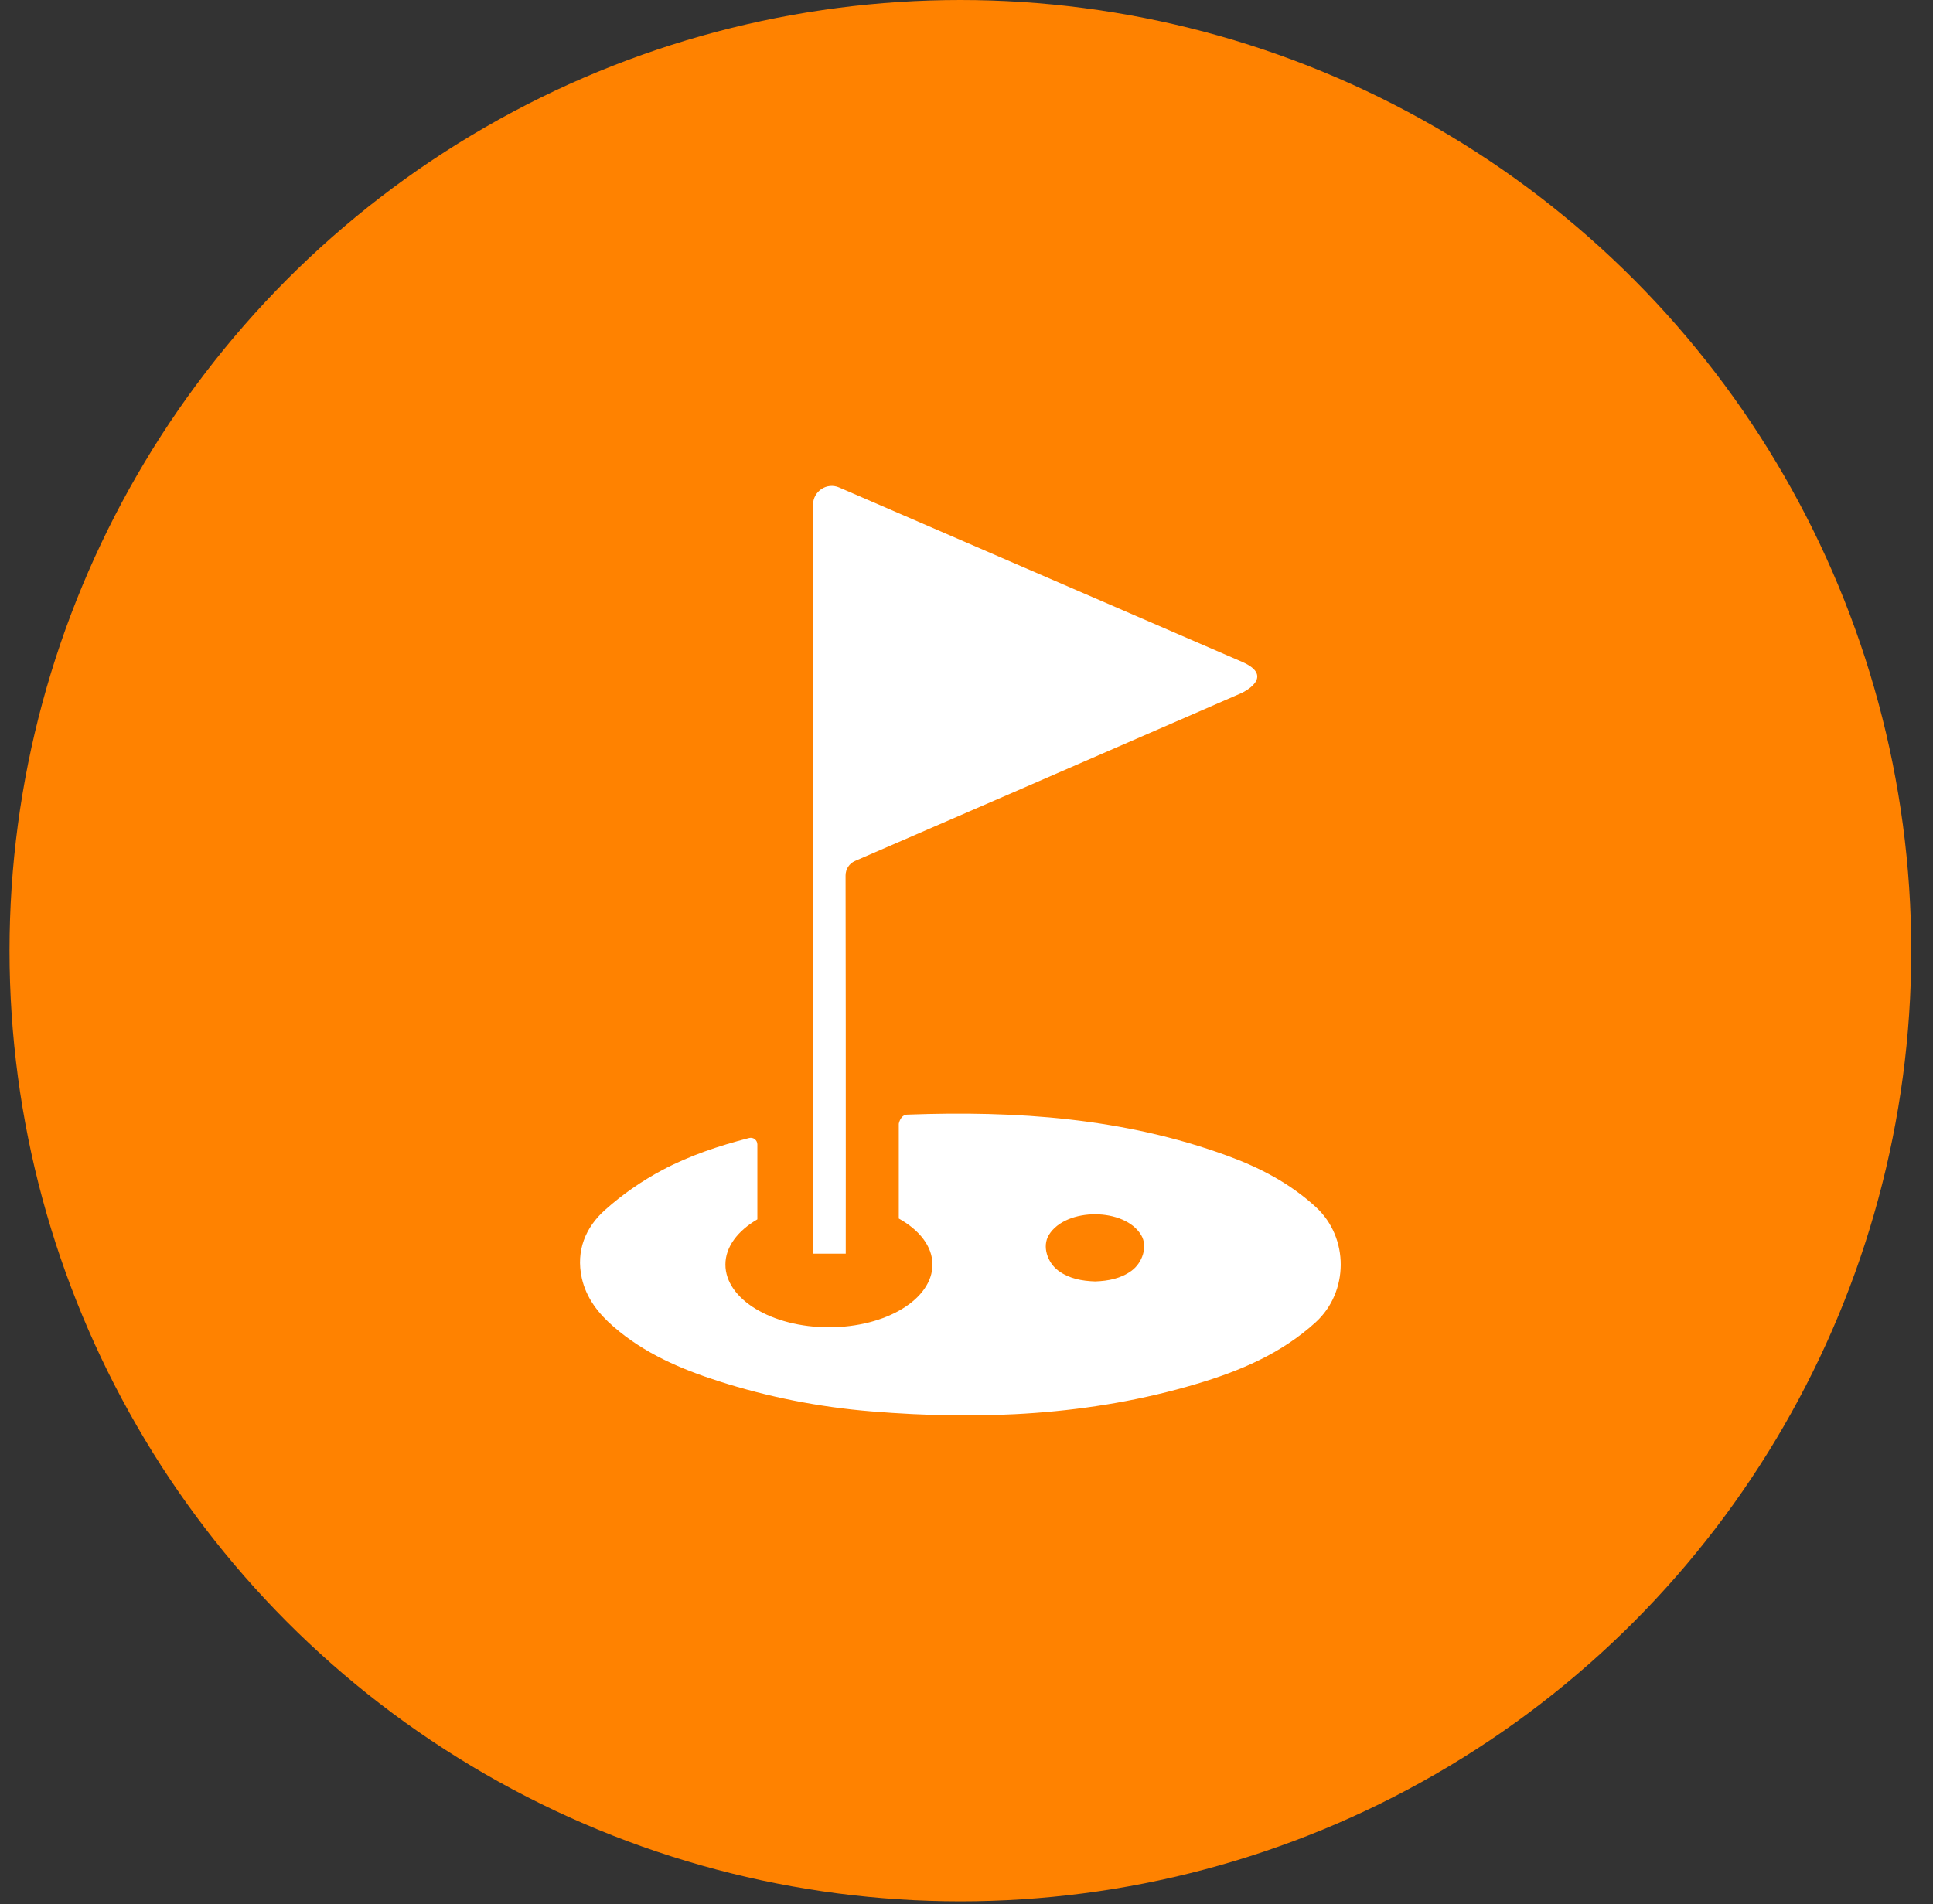
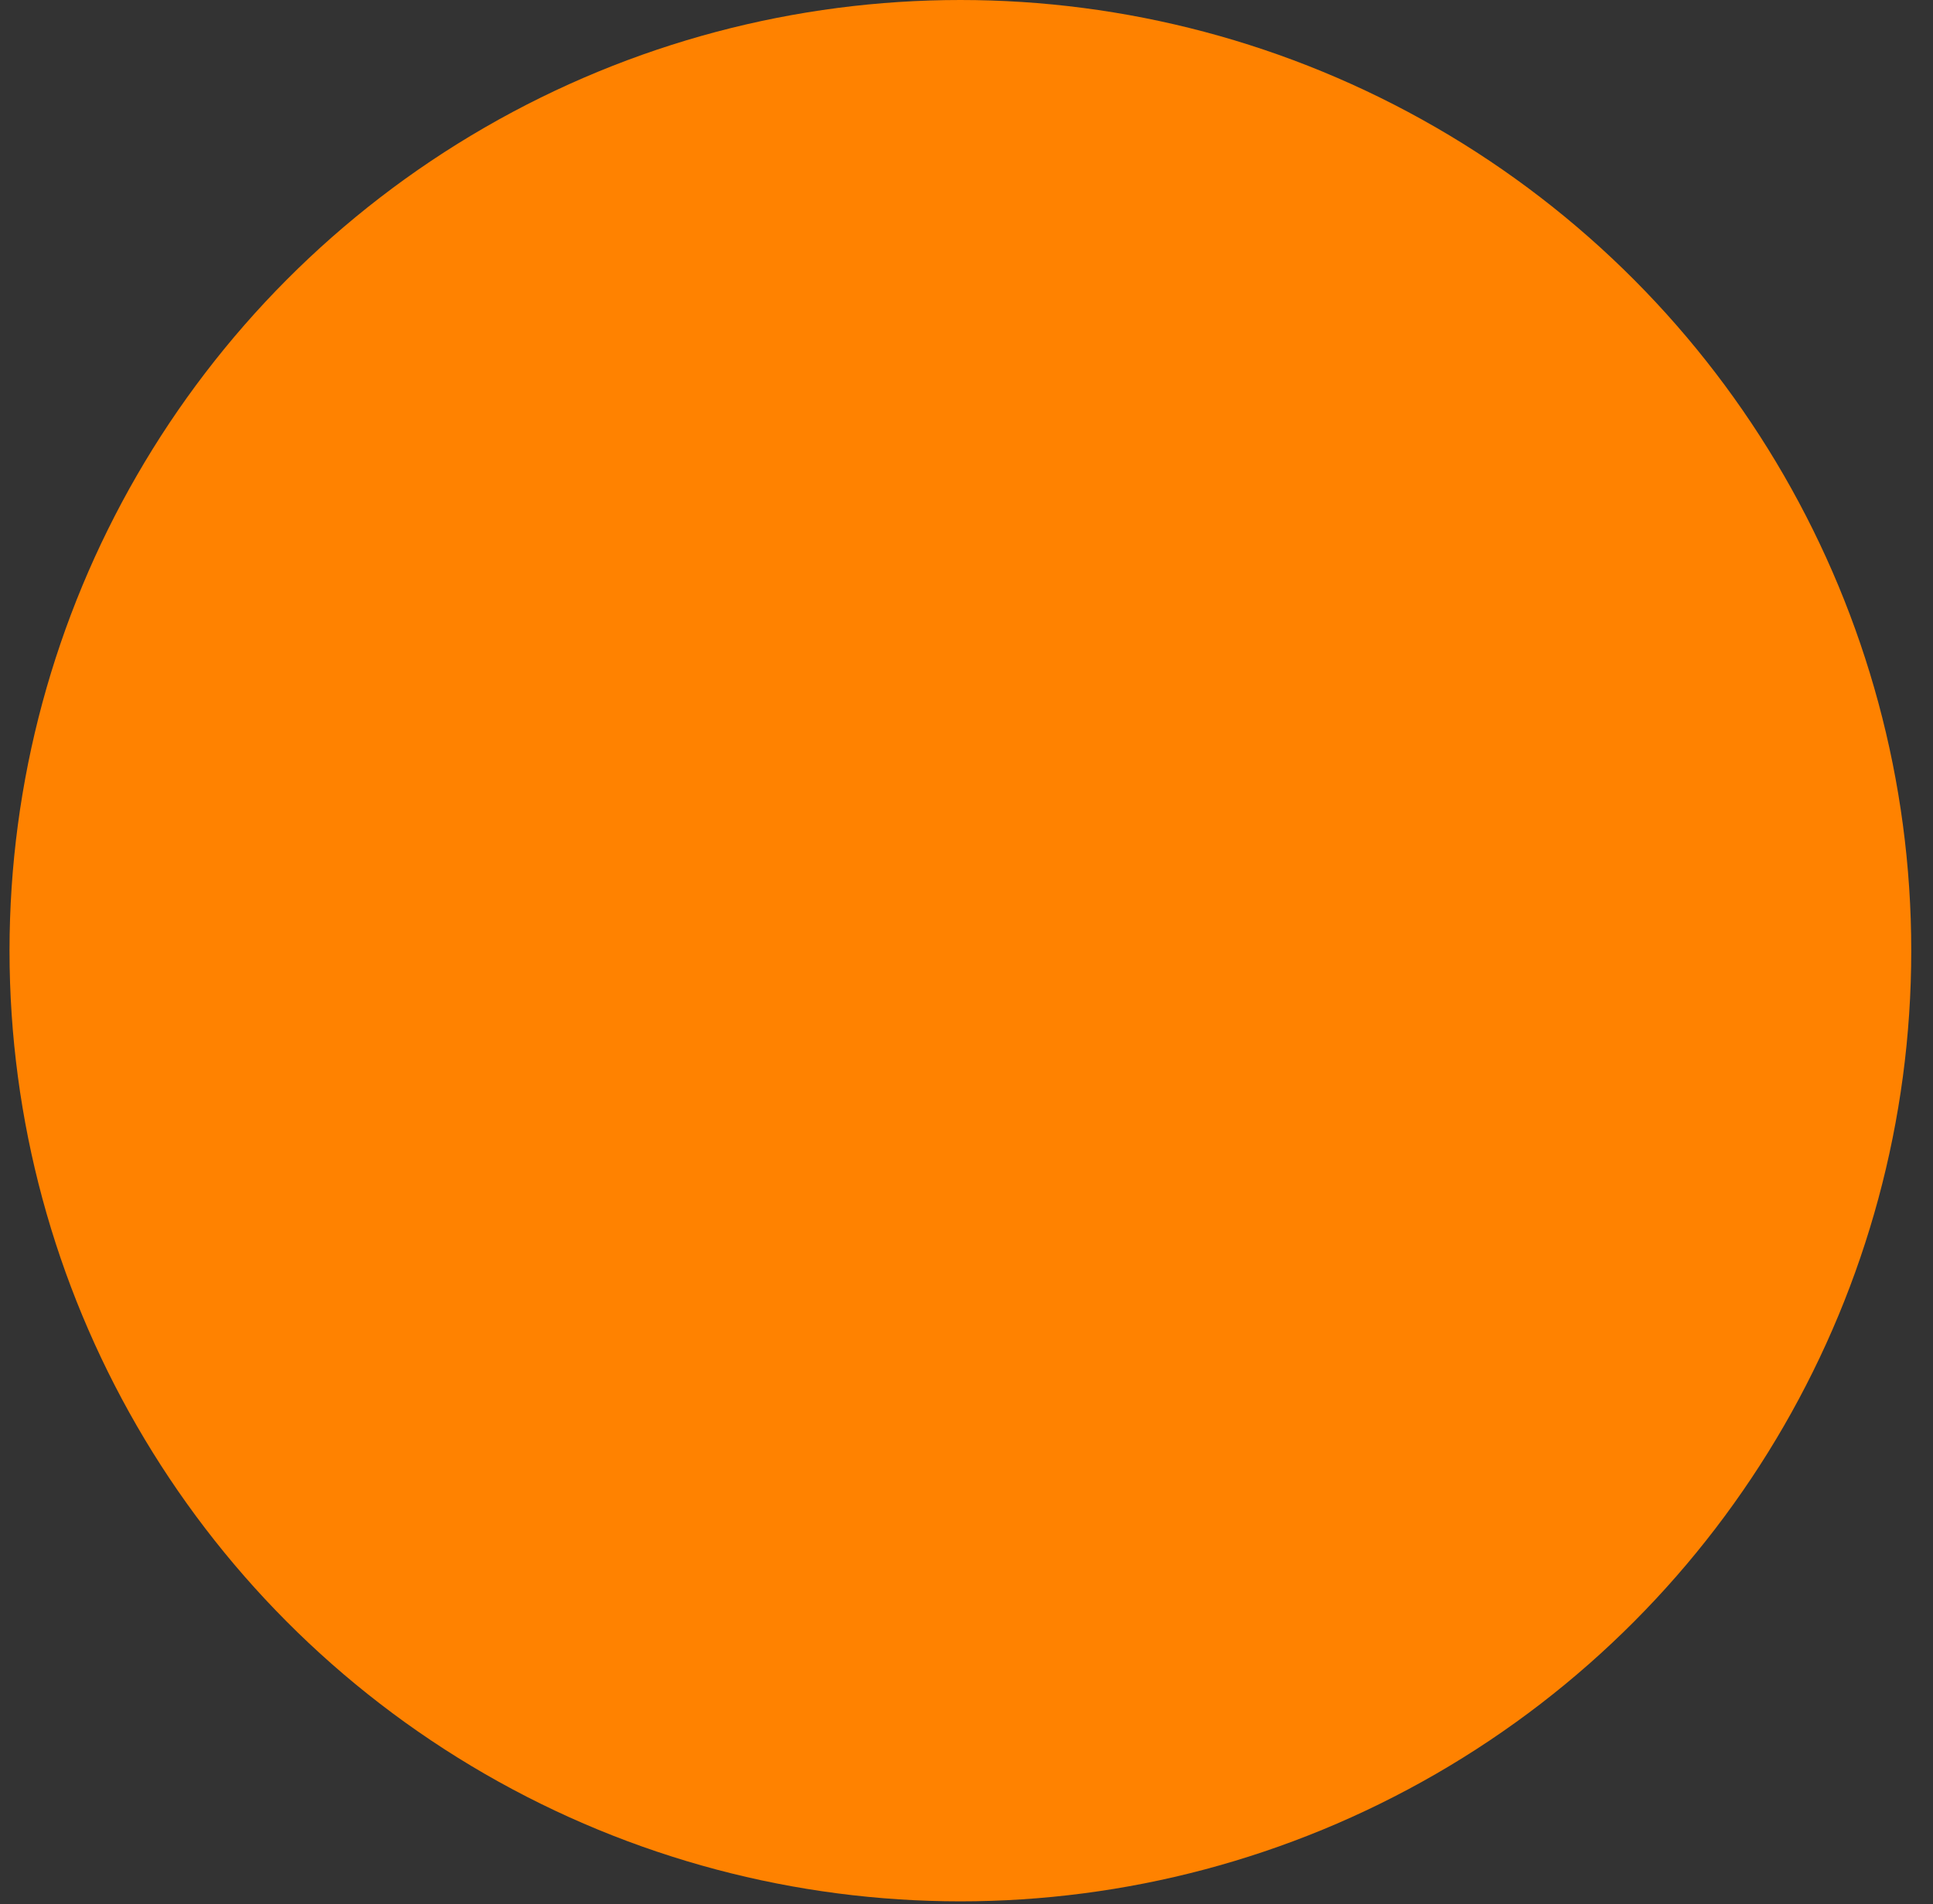
<svg xmlns="http://www.w3.org/2000/svg" width="68" height="67" viewBox="0 0 68 67" fill="none">
  <rect x="0" y="0" width="68" height="67" fill="#333333" stroke="none" />
  <circle cx="33.785" cy="33.45" r="33.45" fill="#FF8200" />
-   <path fill-rule="evenodd" clip-rule="evenodd" d="M29.753 41.087C29.753 41.914 29.752 42.763 29.752 43.648V44.111H28.601V17.762C28.601 17.285 29.084 16.963 29.519 17.151L43.684 23.283C44.909 23.813 43.684 24.381 43.684 24.381C43.057 24.654 42.431 24.927 41.804 25.2C37.896 26.901 33.989 28.602 30.078 30.294C29.876 30.382 29.746 30.582 29.746 30.803C29.753 34.519 29.753 37.611 29.753 41.087ZM38.528 45.088C38.99 45.071 39.43 44.987 39.804 44.714C40.184 44.436 40.388 43.862 40.144 43.457C39.565 42.487 37.499 42.48 36.901 43.447C36.648 43.853 36.85 44.431 37.234 44.713C37.615 44.992 38.062 45.073 38.528 45.088ZM43.16 40.66C44.306 41.077 45.381 41.634 46.297 42.478C47.462 43.554 47.451 45.462 46.279 46.529C45.067 47.631 43.61 48.243 42.084 48.696C38.355 49.807 34.526 49.98 30.644 49.66C28.821 49.511 27.014 49.156 25.27 48.594C23.941 48.167 22.668 47.619 21.592 46.687C21.057 46.224 20.625 45.682 20.466 44.966C20.255 44.003 20.599 43.186 21.283 42.574C21.894 42.027 22.589 41.545 23.313 41.162C24.27 40.655 25.294 40.315 26.354 40.041C26.5 40.003 26.643 40.116 26.643 40.268V42.904C25.953 43.307 25.519 43.869 25.519 44.495C25.519 45.712 27.149 46.701 29.161 46.701C31.172 46.701 32.802 45.712 32.802 44.495C32.802 43.851 32.341 43.278 31.618 42.875V39.541C31.618 39.541 31.671 39.219 31.926 39.219C35.748 39.078 39.523 39.332 43.16 40.66Z" fill="white" />
</svg>